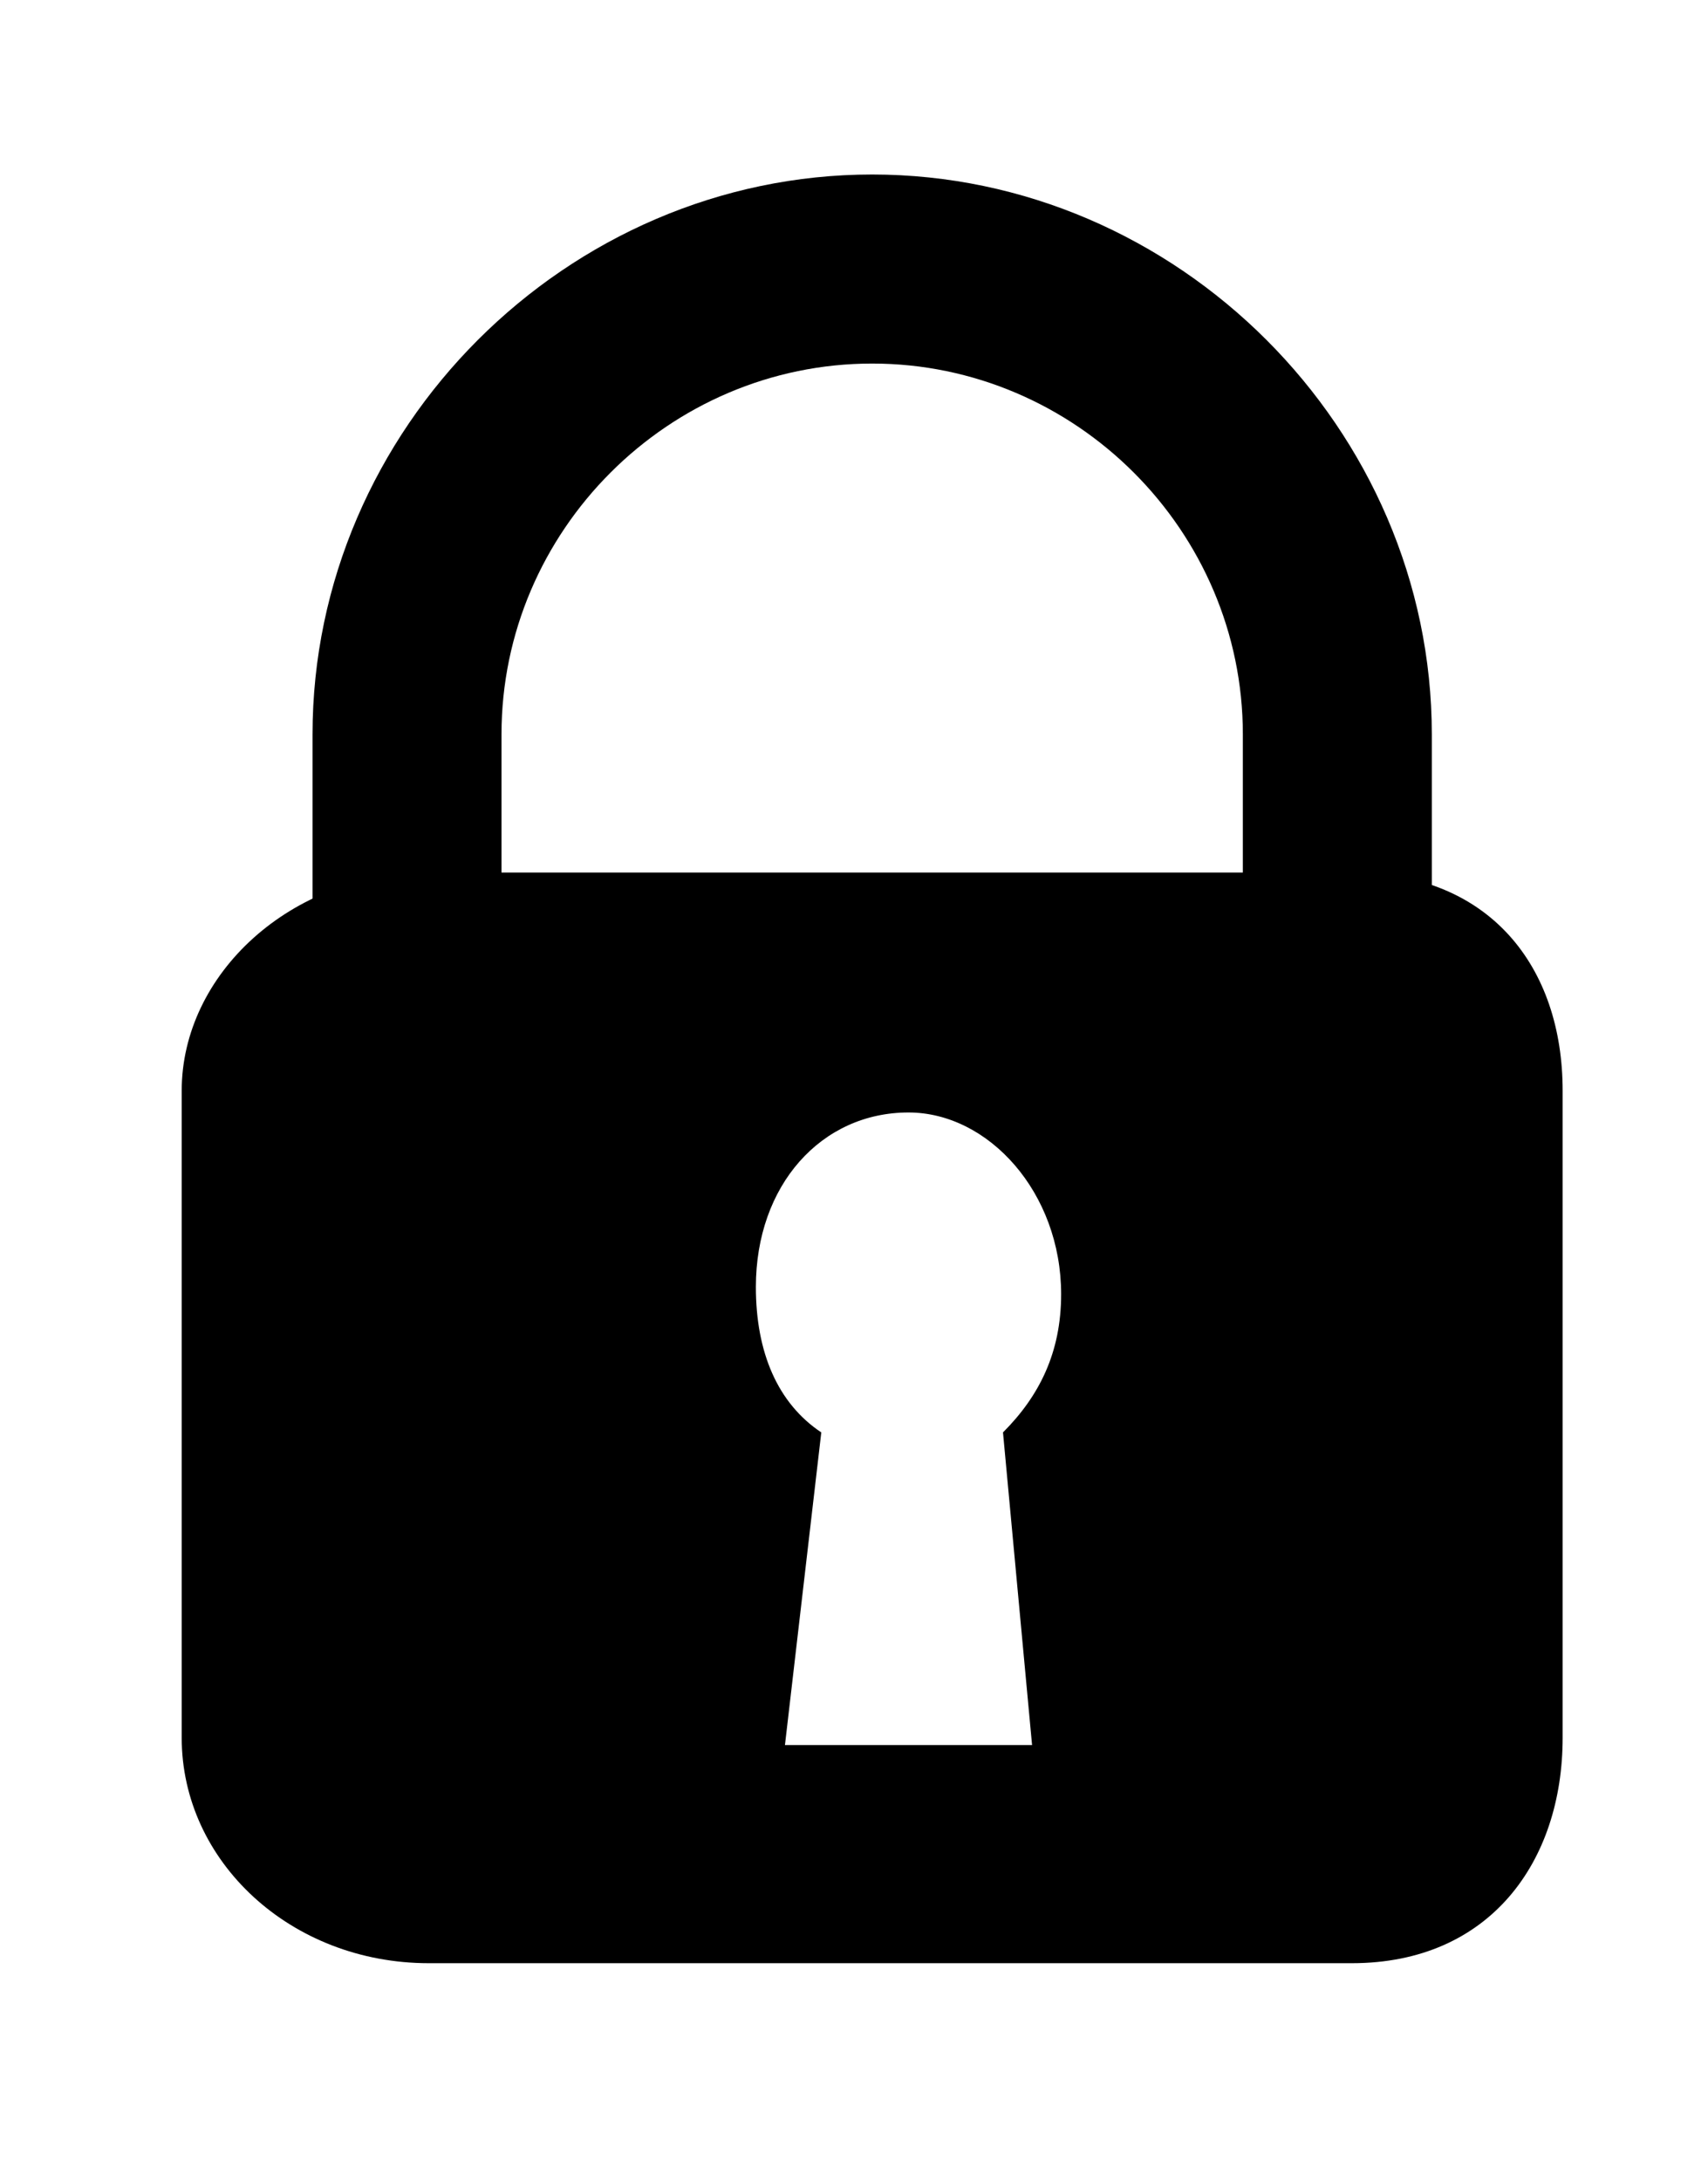
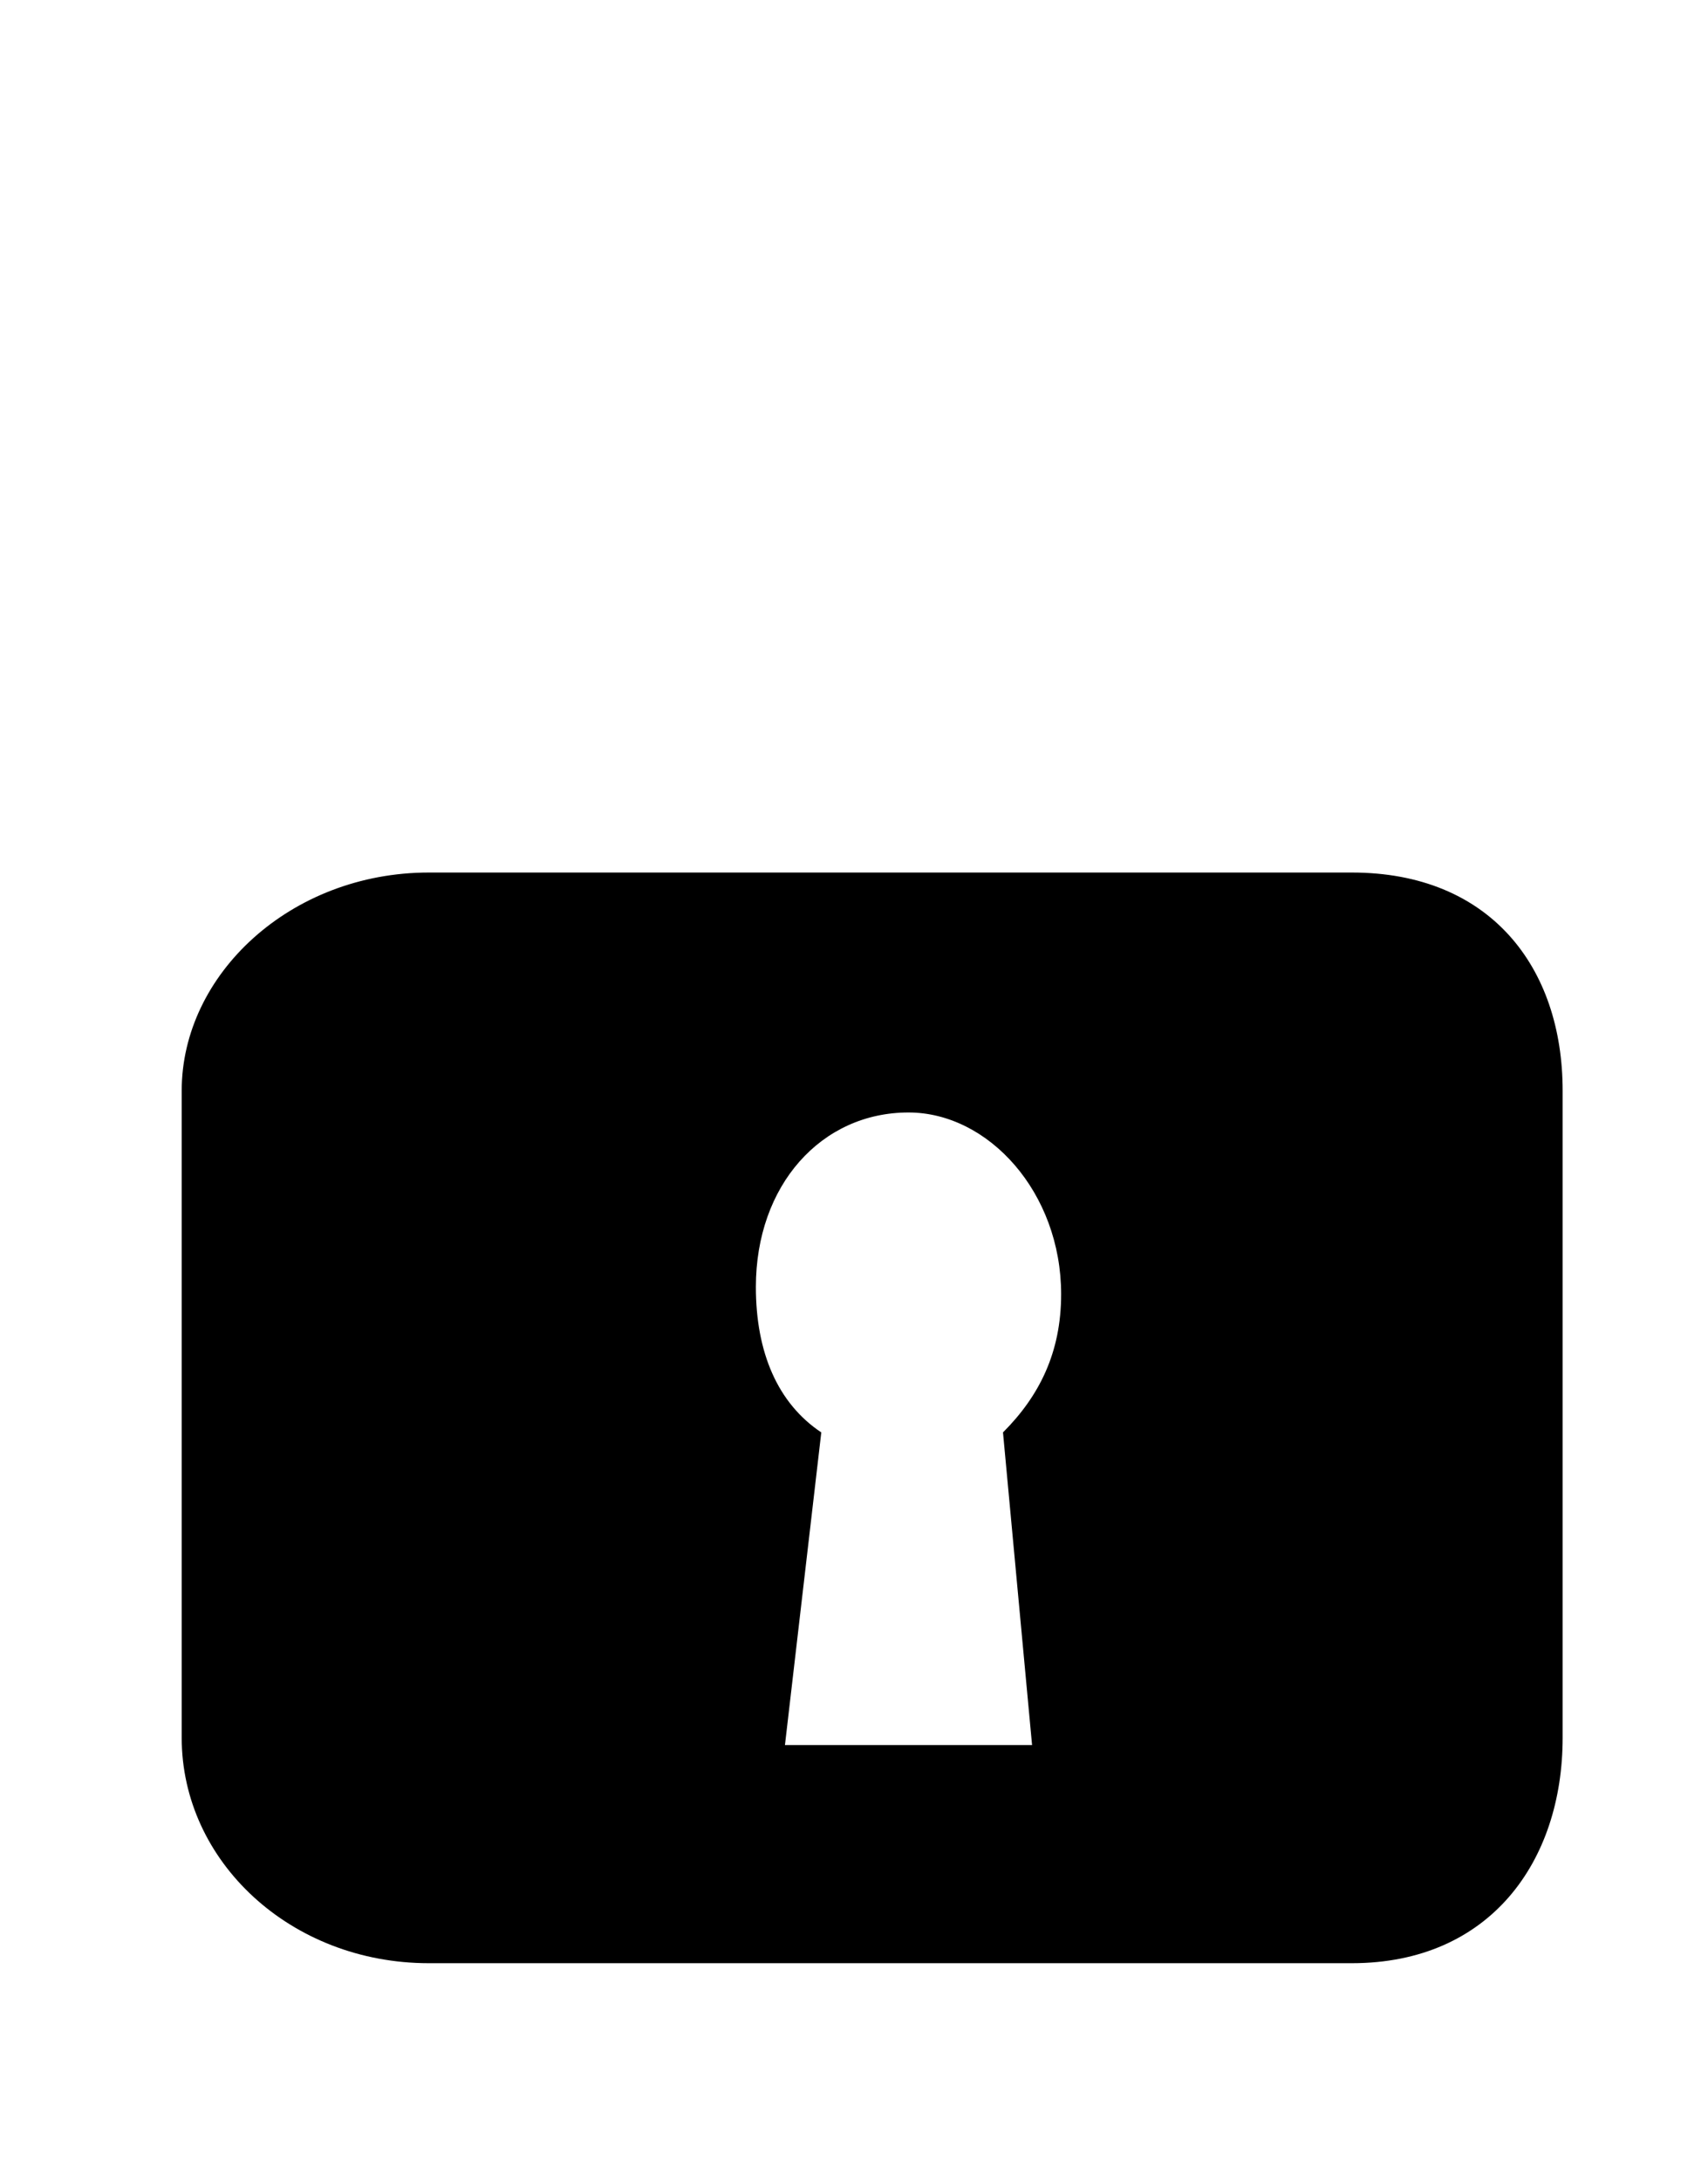
<svg xmlns="http://www.w3.org/2000/svg" version="1.1" id="Calque_1" x="0px" y="0px" viewBox="0 0 23.5 30" enable-background="new 0 0 23.5 30" xml:space="preserve">
  <g>
-     <path d="M6.9,15v-4.9C6.9,7.3,9.2,5,12,5c2.8,0,5.1,2.3,5.1,5.1V15h2.6v-4.9c0-4.2-3.5-7.7-7.7-7.7c-4.2,0-7.7,3.5-7.7,7.7V15H6.9z   " />
    <path d="M21.5,15c0-1.7-1-3-2.9-3H5.9c-1.9,0-3.4,1.4-3.4,3v8.9C2.5,25.6,4,27,5.9,27h12.7c1.9,0,2.9-1.4,2.9-3.1V15z M14.2,24   h-3.4l0.5-4.3c-0.6-0.4-0.9-1.1-0.9-2c0-1.4,0.9-2.4,2.1-2.4c1.1,0,2.1,1.1,2.1,2.5c0,0.8-0.3,1.4-0.8,1.9L14.2,24z" />
  </g>
</svg>